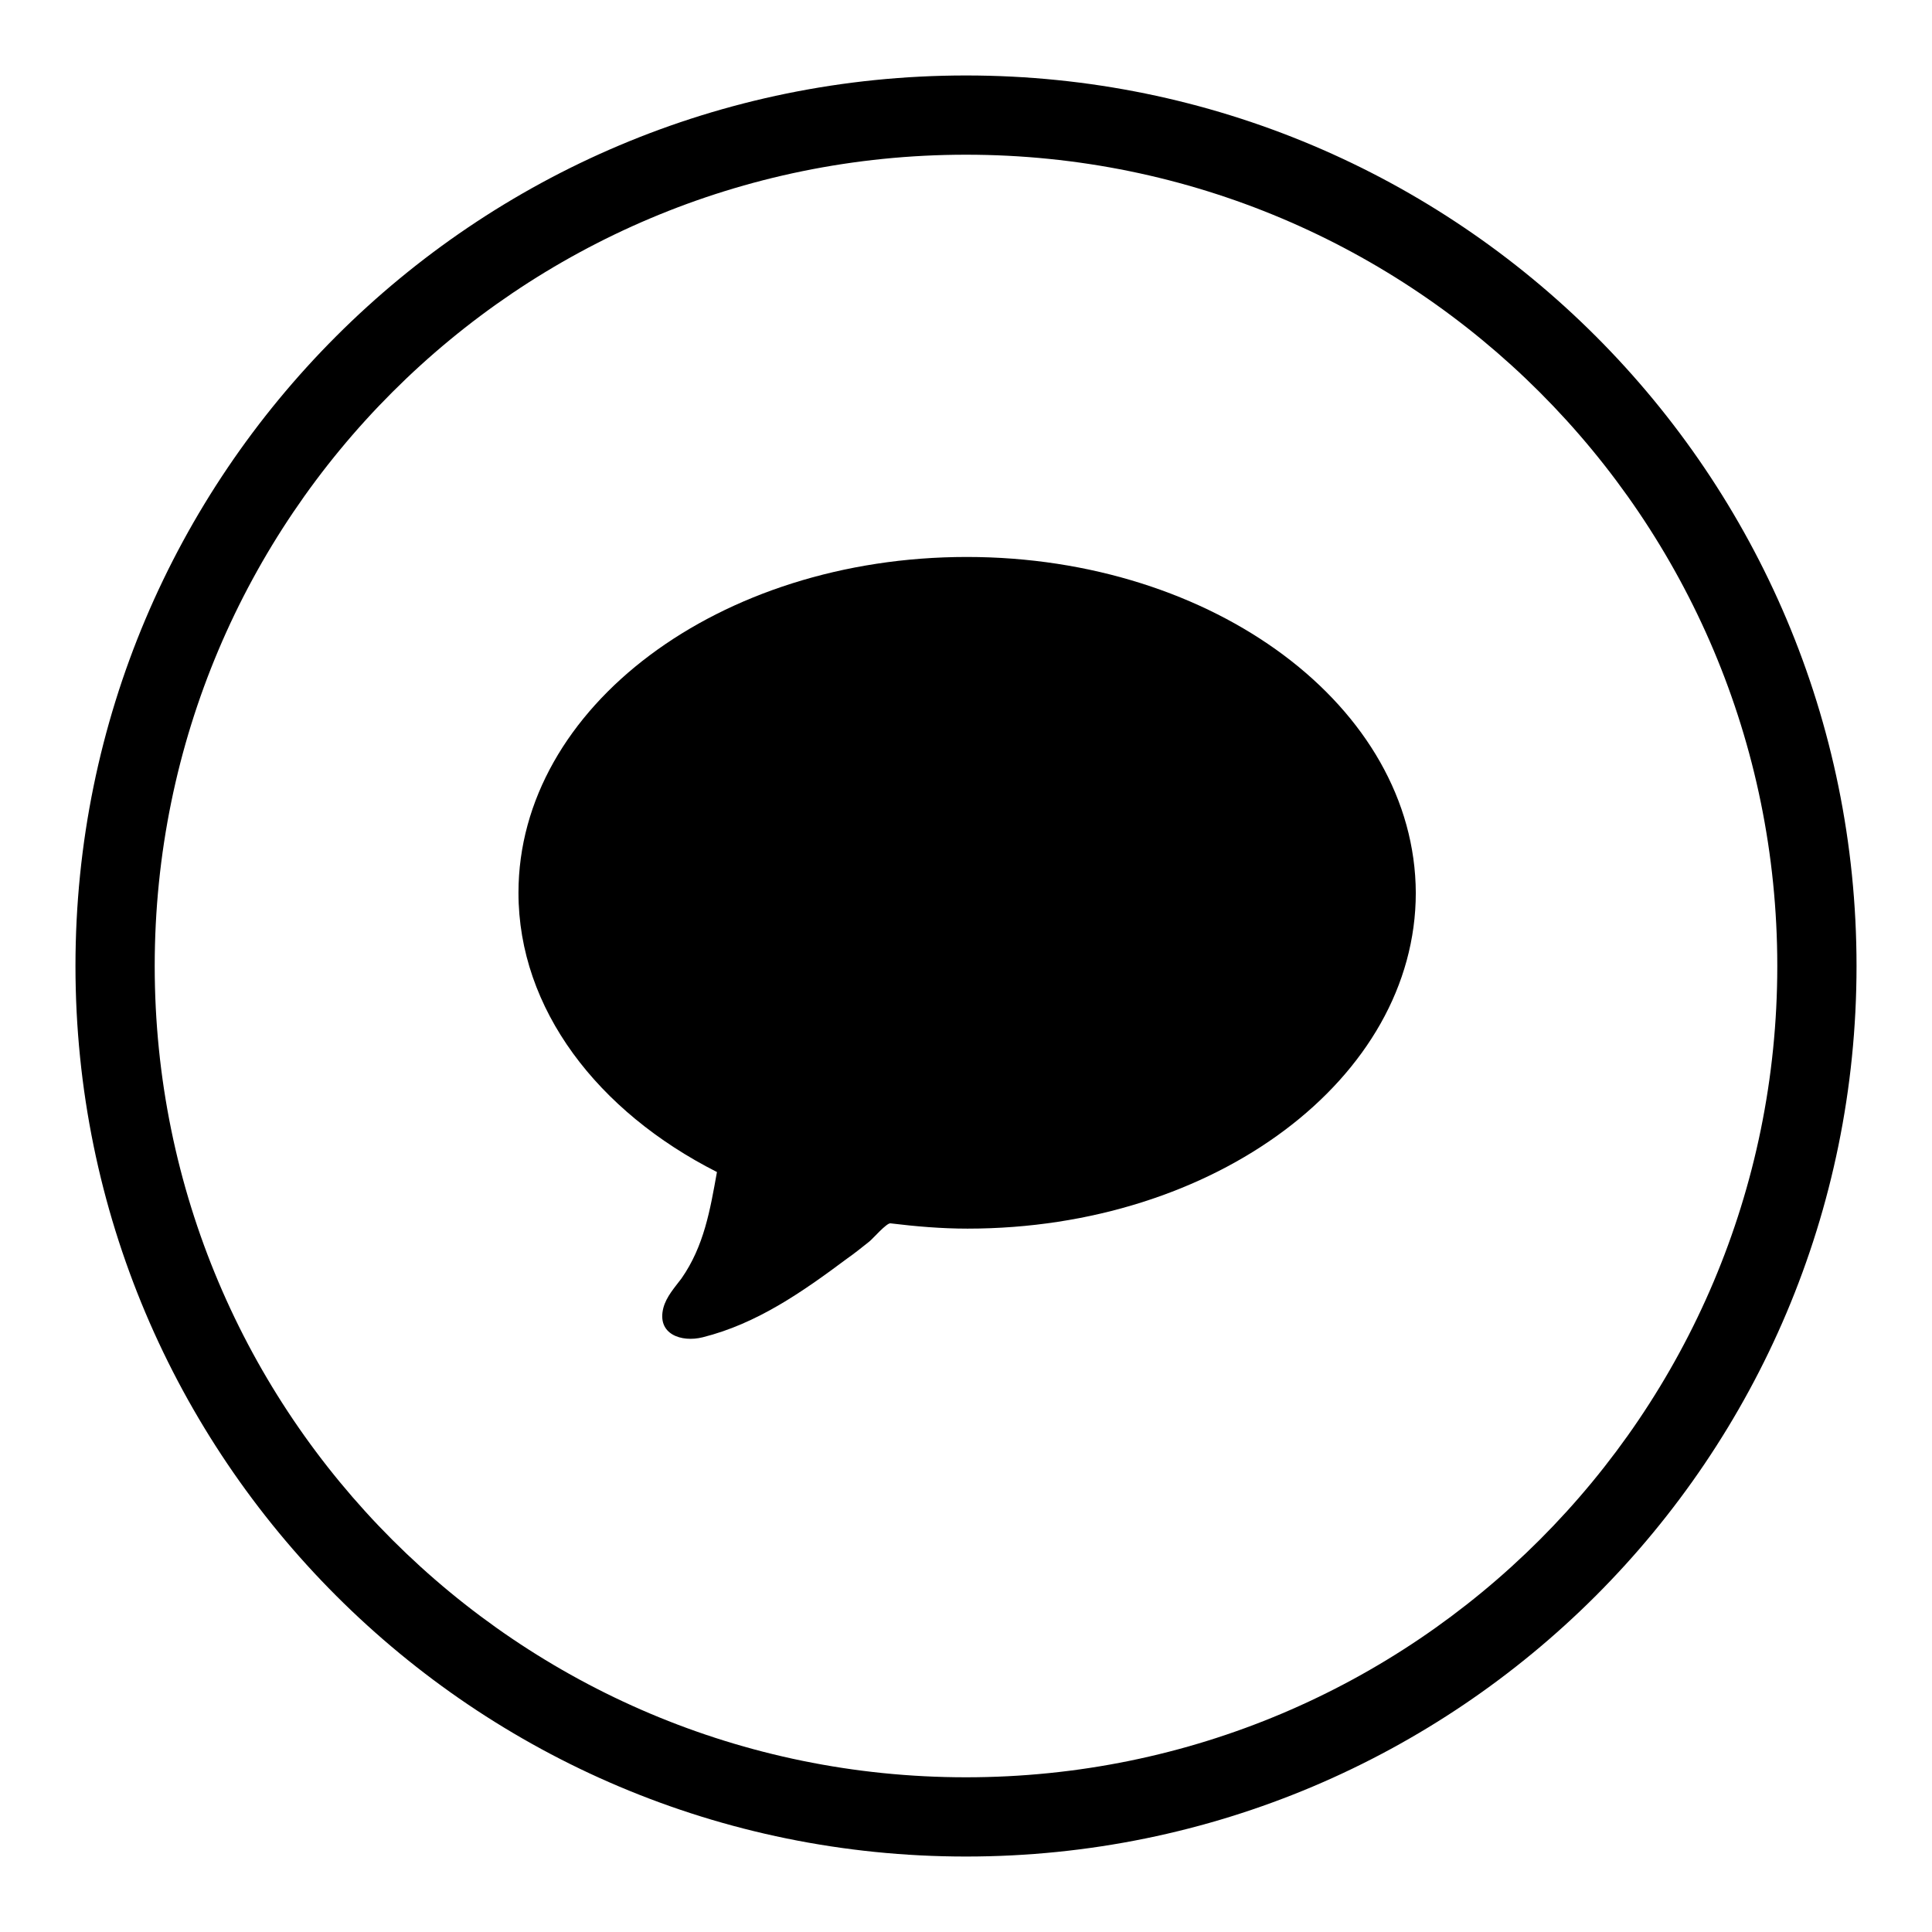
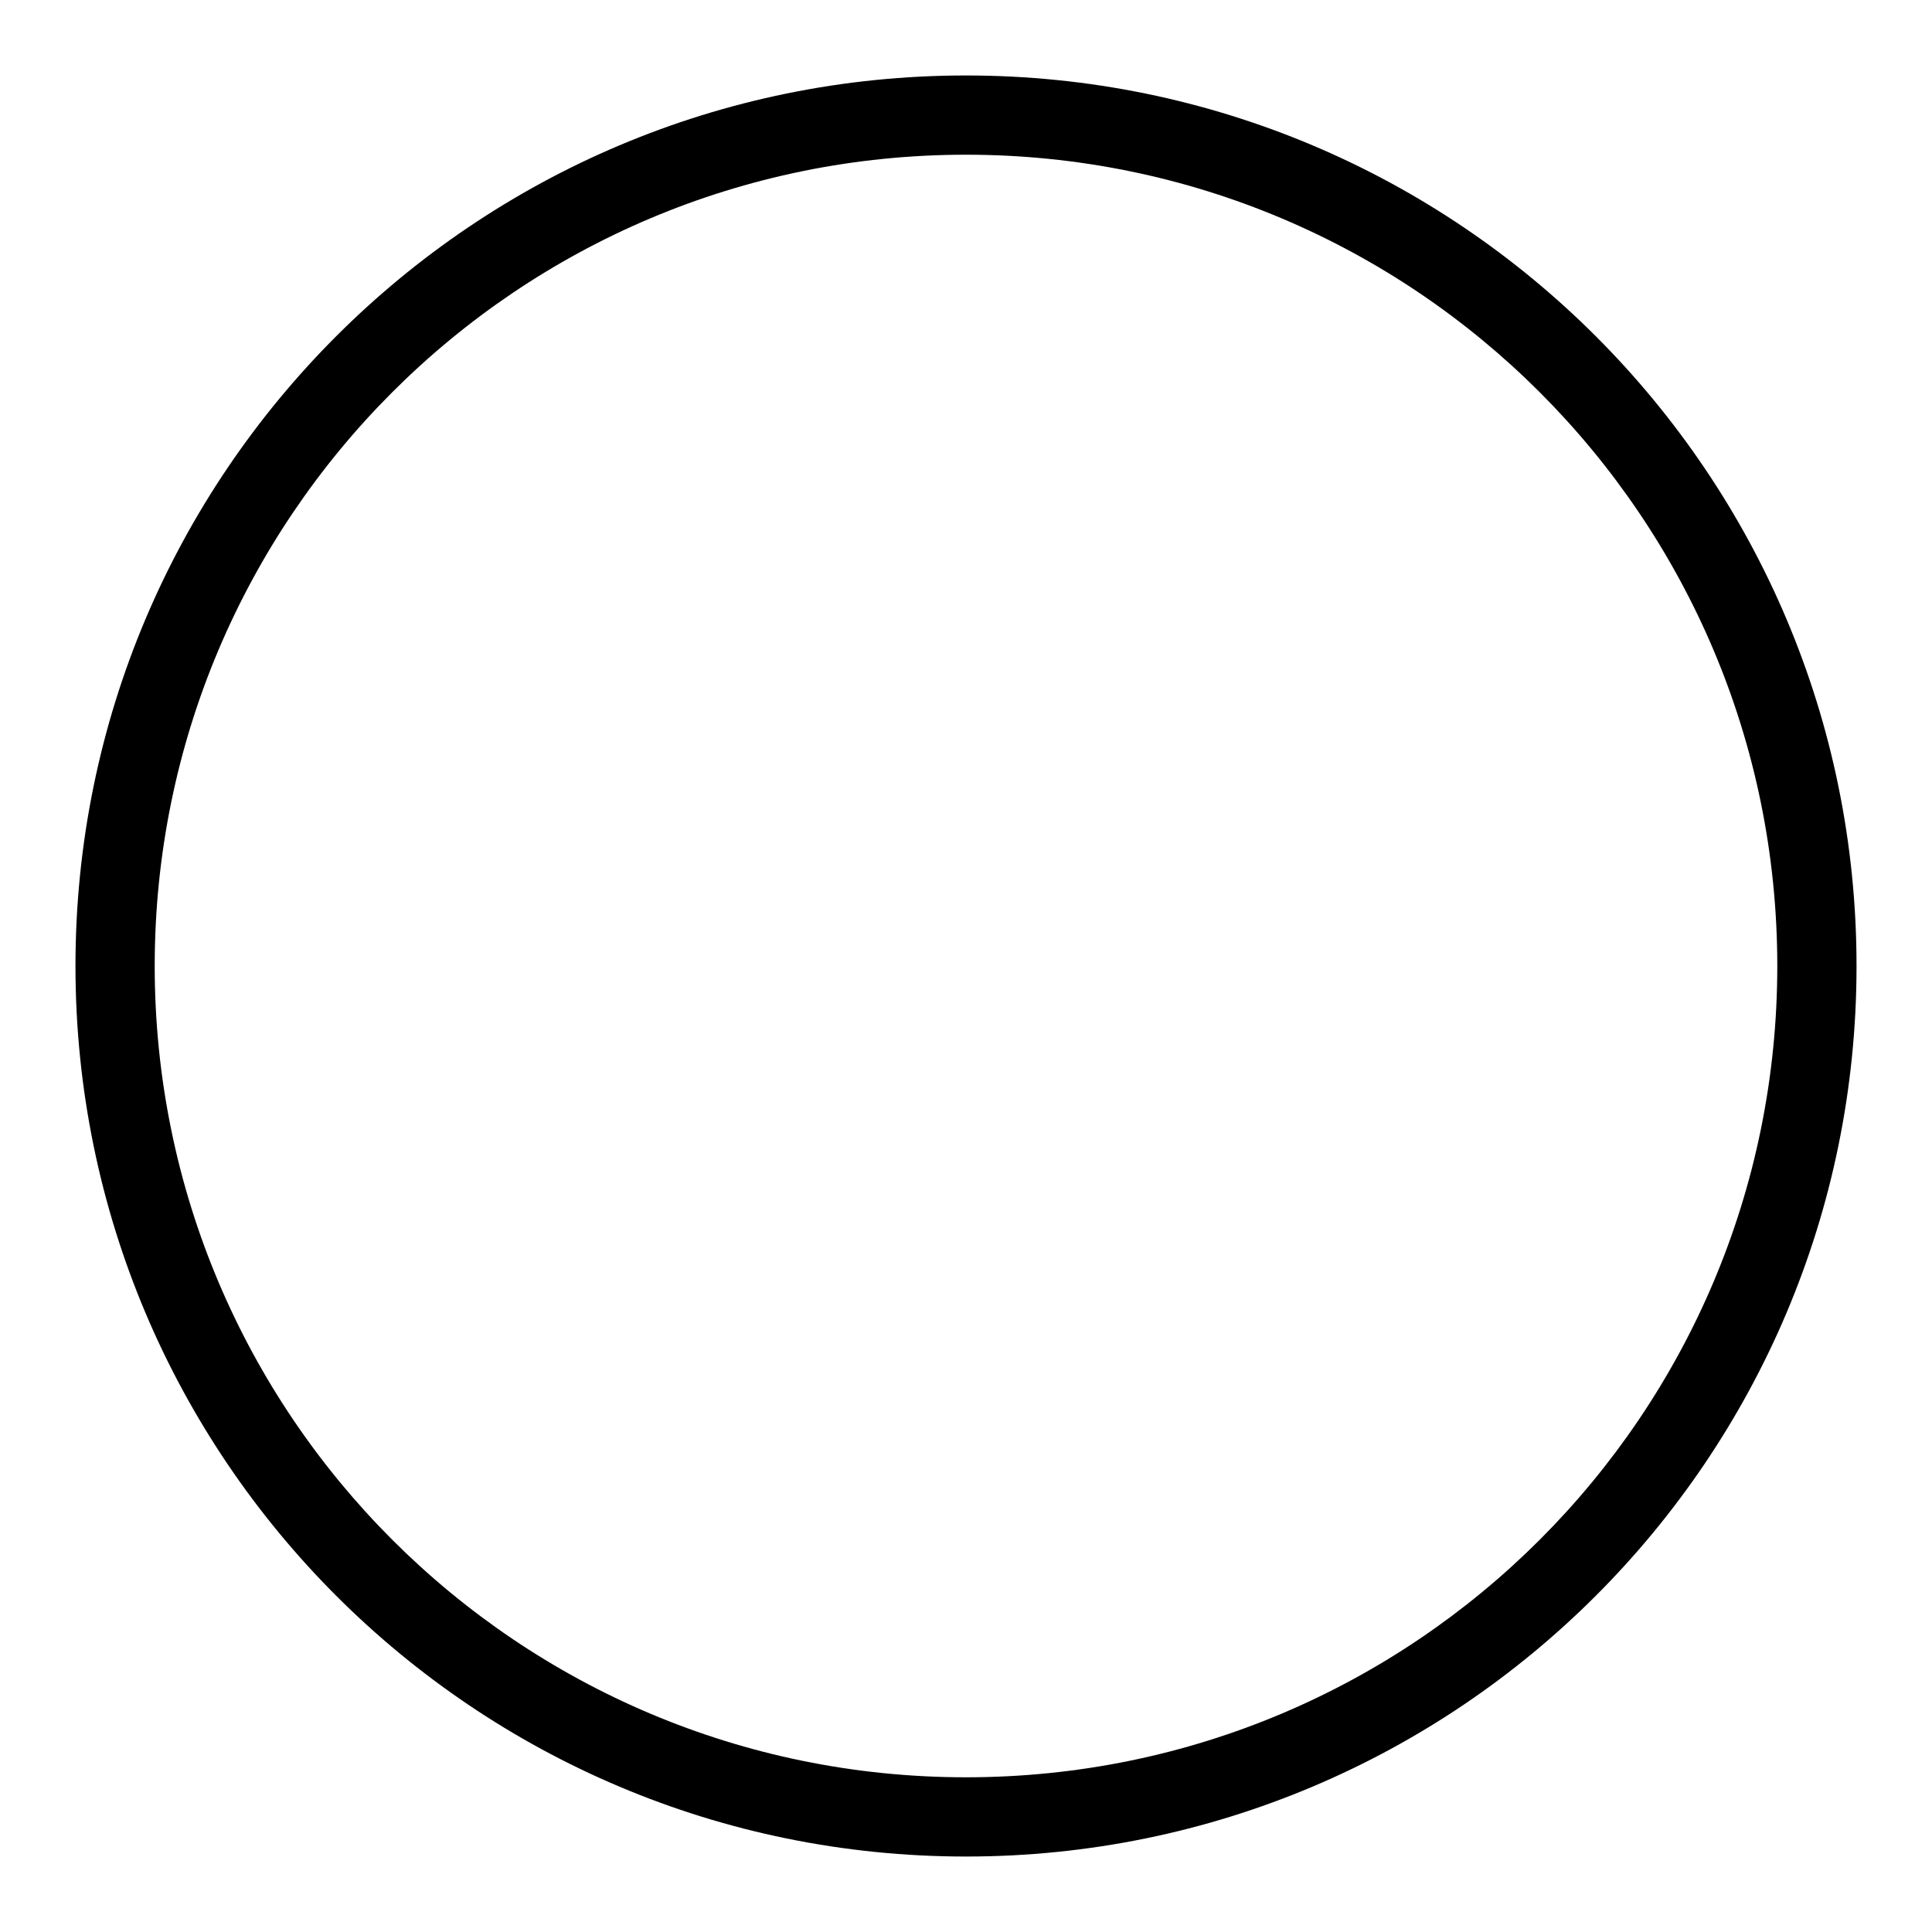
<svg xmlns="http://www.w3.org/2000/svg" version="1.1" x="0px" y="0px" viewBox="0 0 256 256" enable-background="new 0 0 256 256" xml:space="preserve">
  <g>
    <g>
      <path fill="#000000" d="M128,10C62.8,10,10,62.8,10,128c0,65.2,52.8,118,118,118c65.2,0,118-52.8,118-118C246,62.8,193.2,10,128,10z M128,235.5c-59.4,0-107.5-48.1-107.5-107.5S68.6,20.5,128,20.5S235.5,68.6,235.5,128S187.4,235.5,128,235.5z" />
-       <path fill="#000000" d="M128.1,73.8c-32.8,0-59.4,19.9-59.4,44.5c0,15.4,10.5,29,26.3,37c-0.9,5-1.7,9.8-4.7,14.1c-0.9,1.2-2,2.4-2.4,3.9c-0.9,3.5,2.4,4.6,5.2,3.9c7.2-1.8,13.2-6,19.1-10.4c1-0.7,2-1.5,3-2.3c0.4-0.3,2.3-2.5,2.8-2.4c3.3,0.4,6.7,0.7,10.2,0.7c32.8,0,59.4-19.9,59.4-44.5C187.5,93.7,160.9,73.8,128.1,73.8z" />
    </g>
  </g>
</svg>